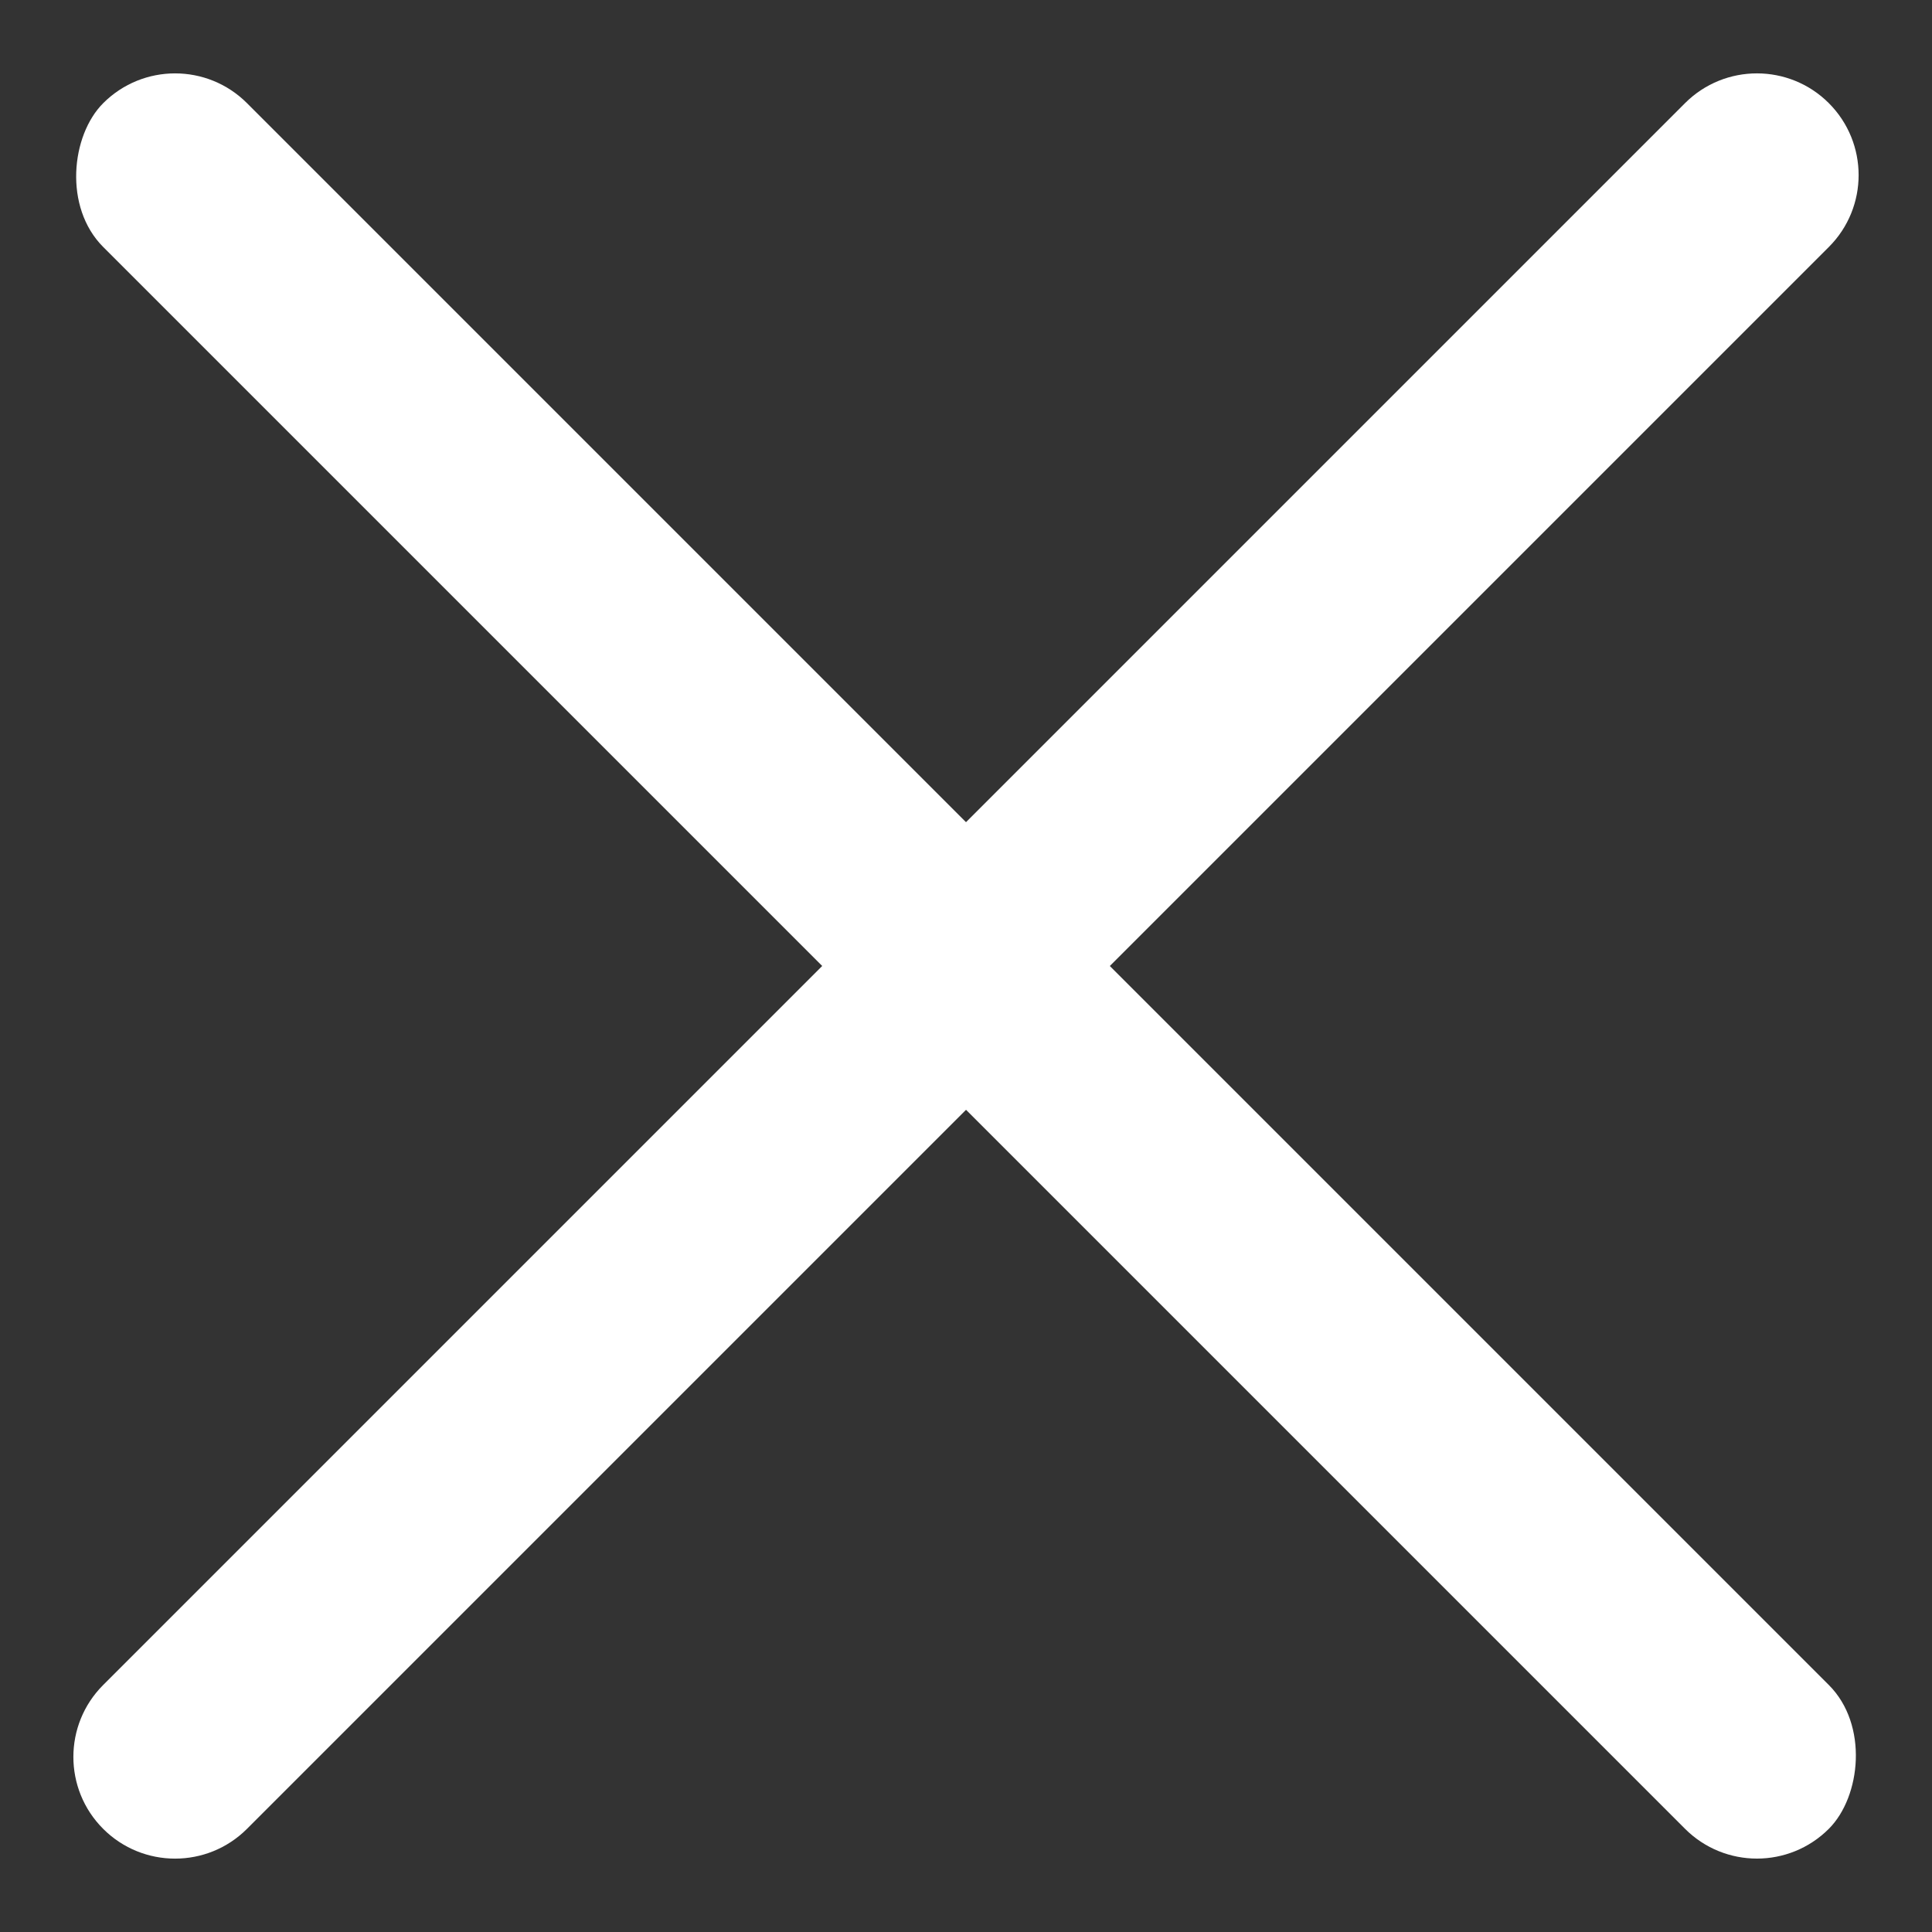
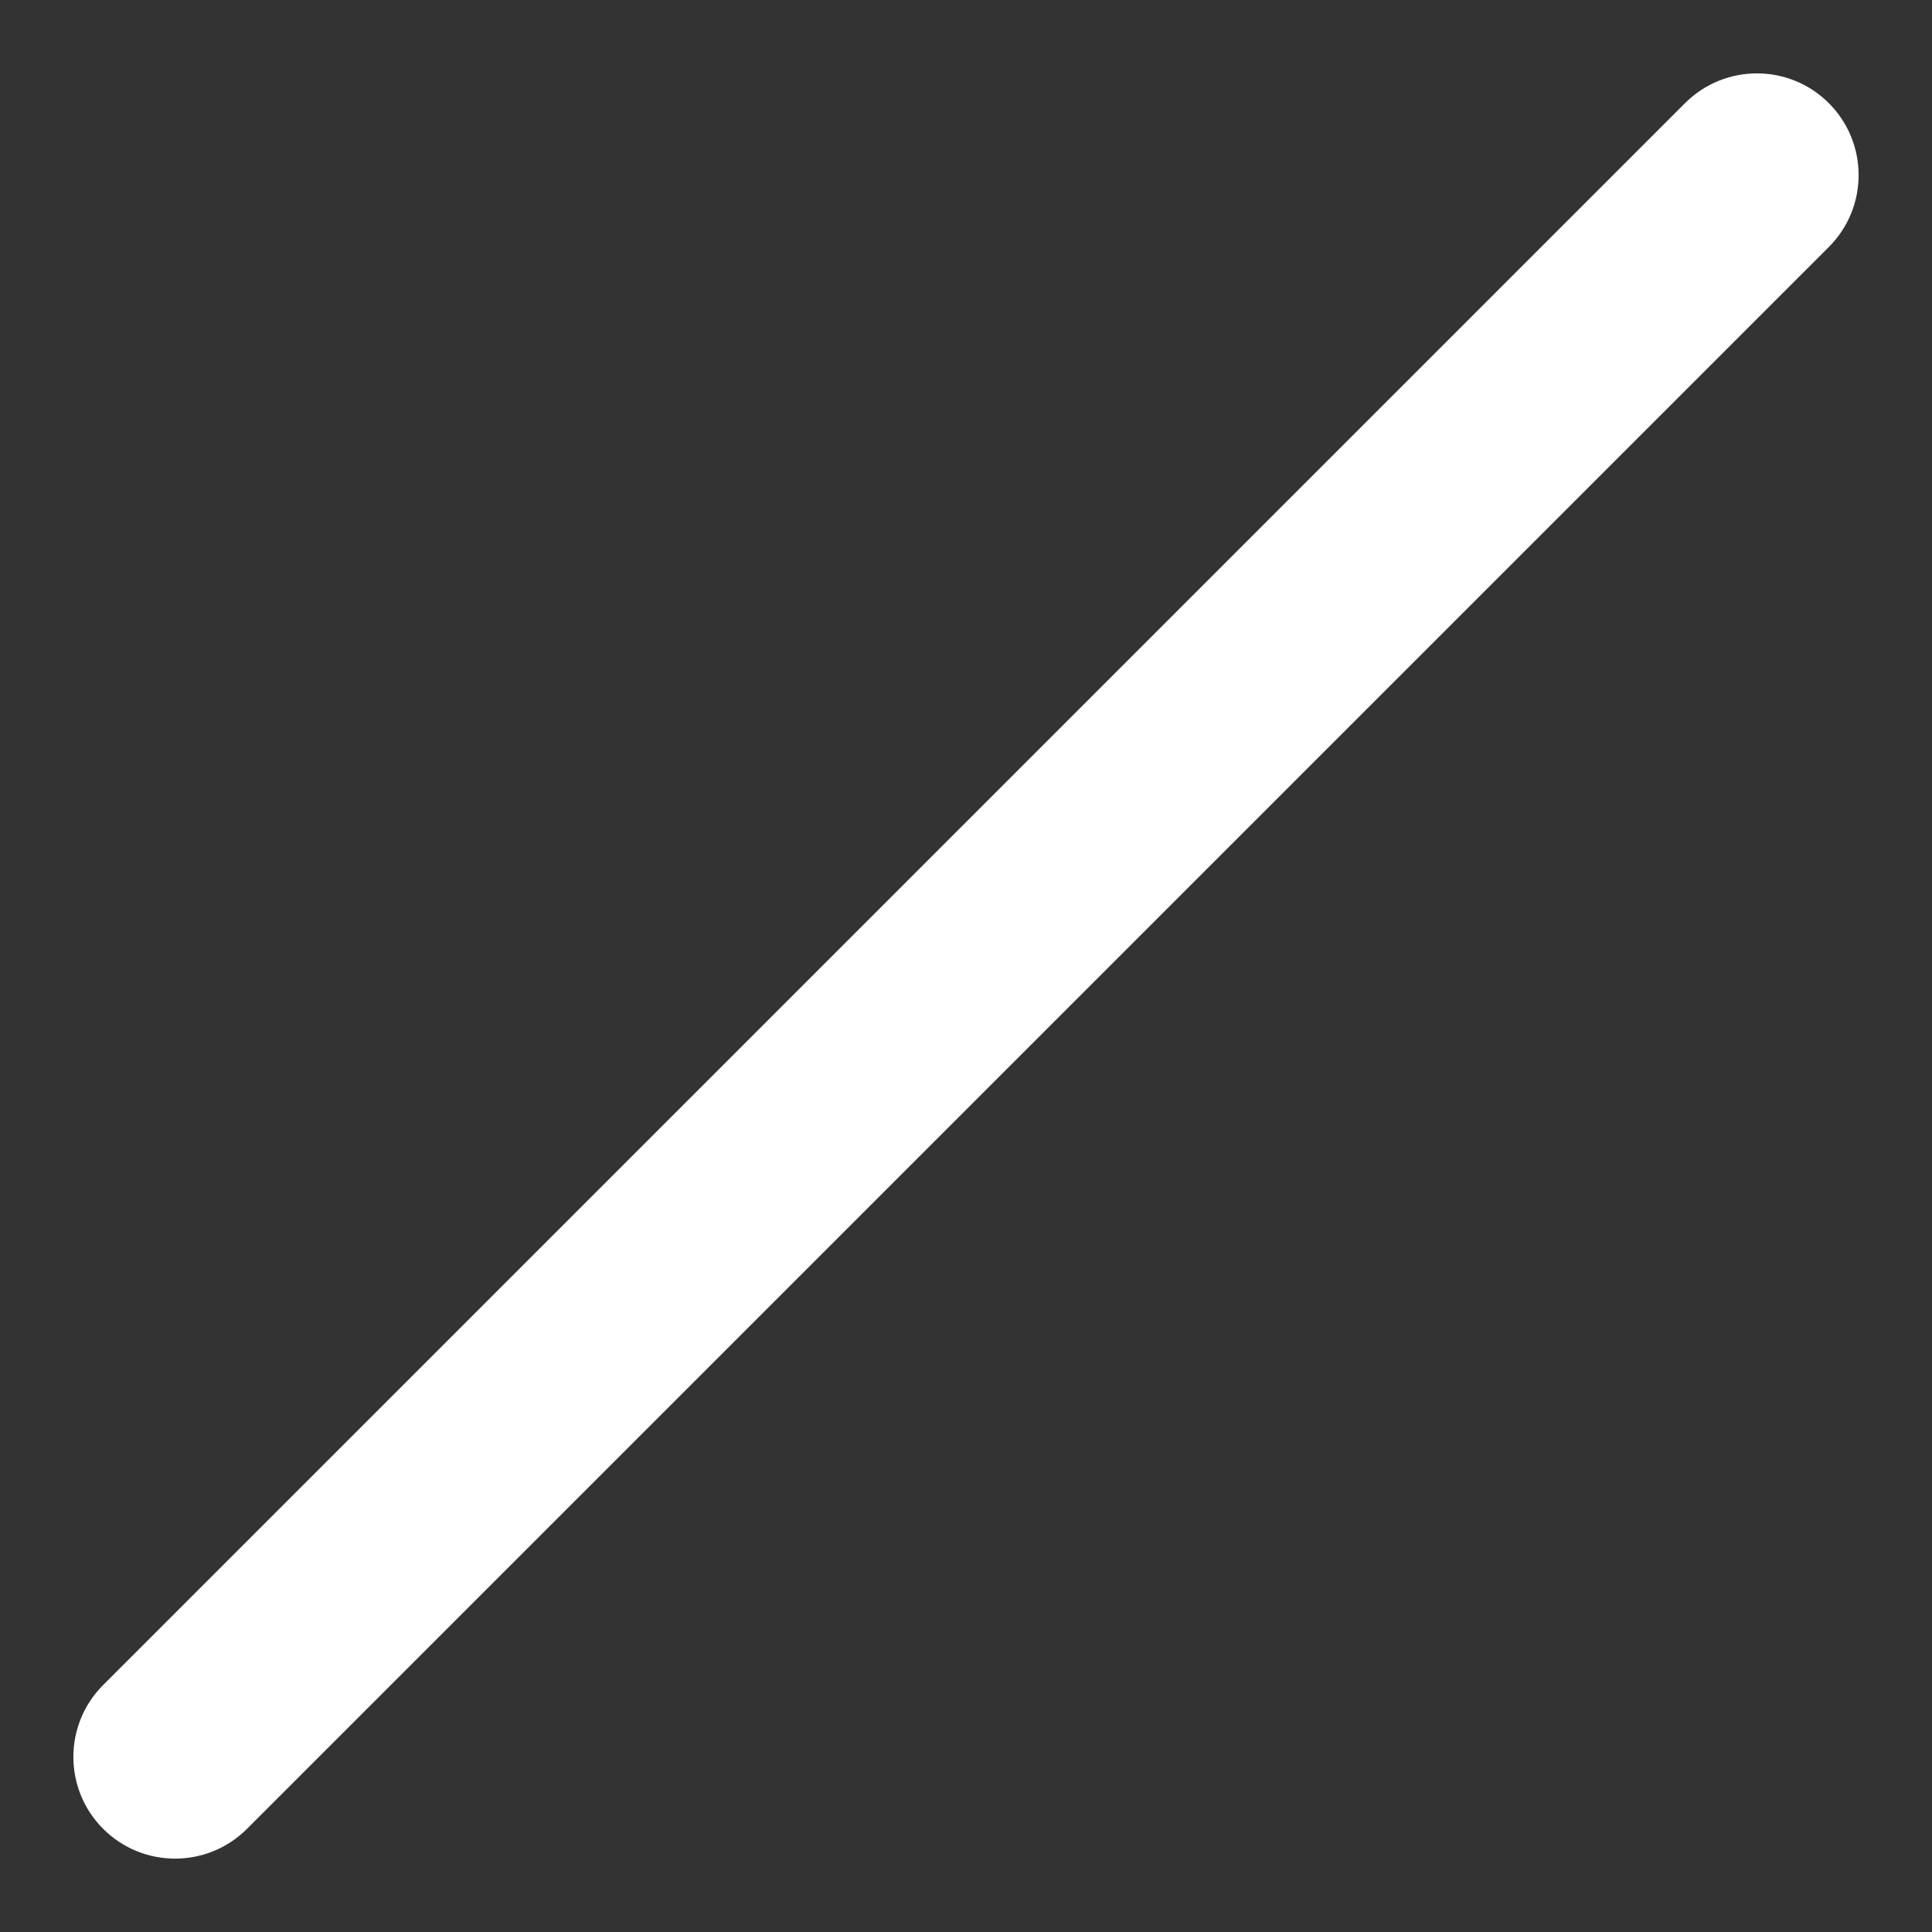
<svg xmlns="http://www.w3.org/2000/svg" width="38" height="38" viewBox="0 0 38 38" fill="none">
  <rect x="0" y="0" width="38" height="38" fill="#333333" stroke="none" />
  <path fill-rule="evenodd" clip-rule="evenodd" d="M2.029 35.971C1.248 35.19 1.248 33.923 2.029 33.142L33.142 2.029C33.923 1.248 35.19 1.248 35.971 2.029C36.752 2.811 36.752 4.077 35.971 4.858L4.858 35.971C4.077 36.752 2.81 36.752 2.029 35.971Z" fill="white" />
-   <rect x="3.444" y="0.615" width="48" height="4" rx="2" transform="rotate(45 3.444 0.615)" fill="white" />
</svg>